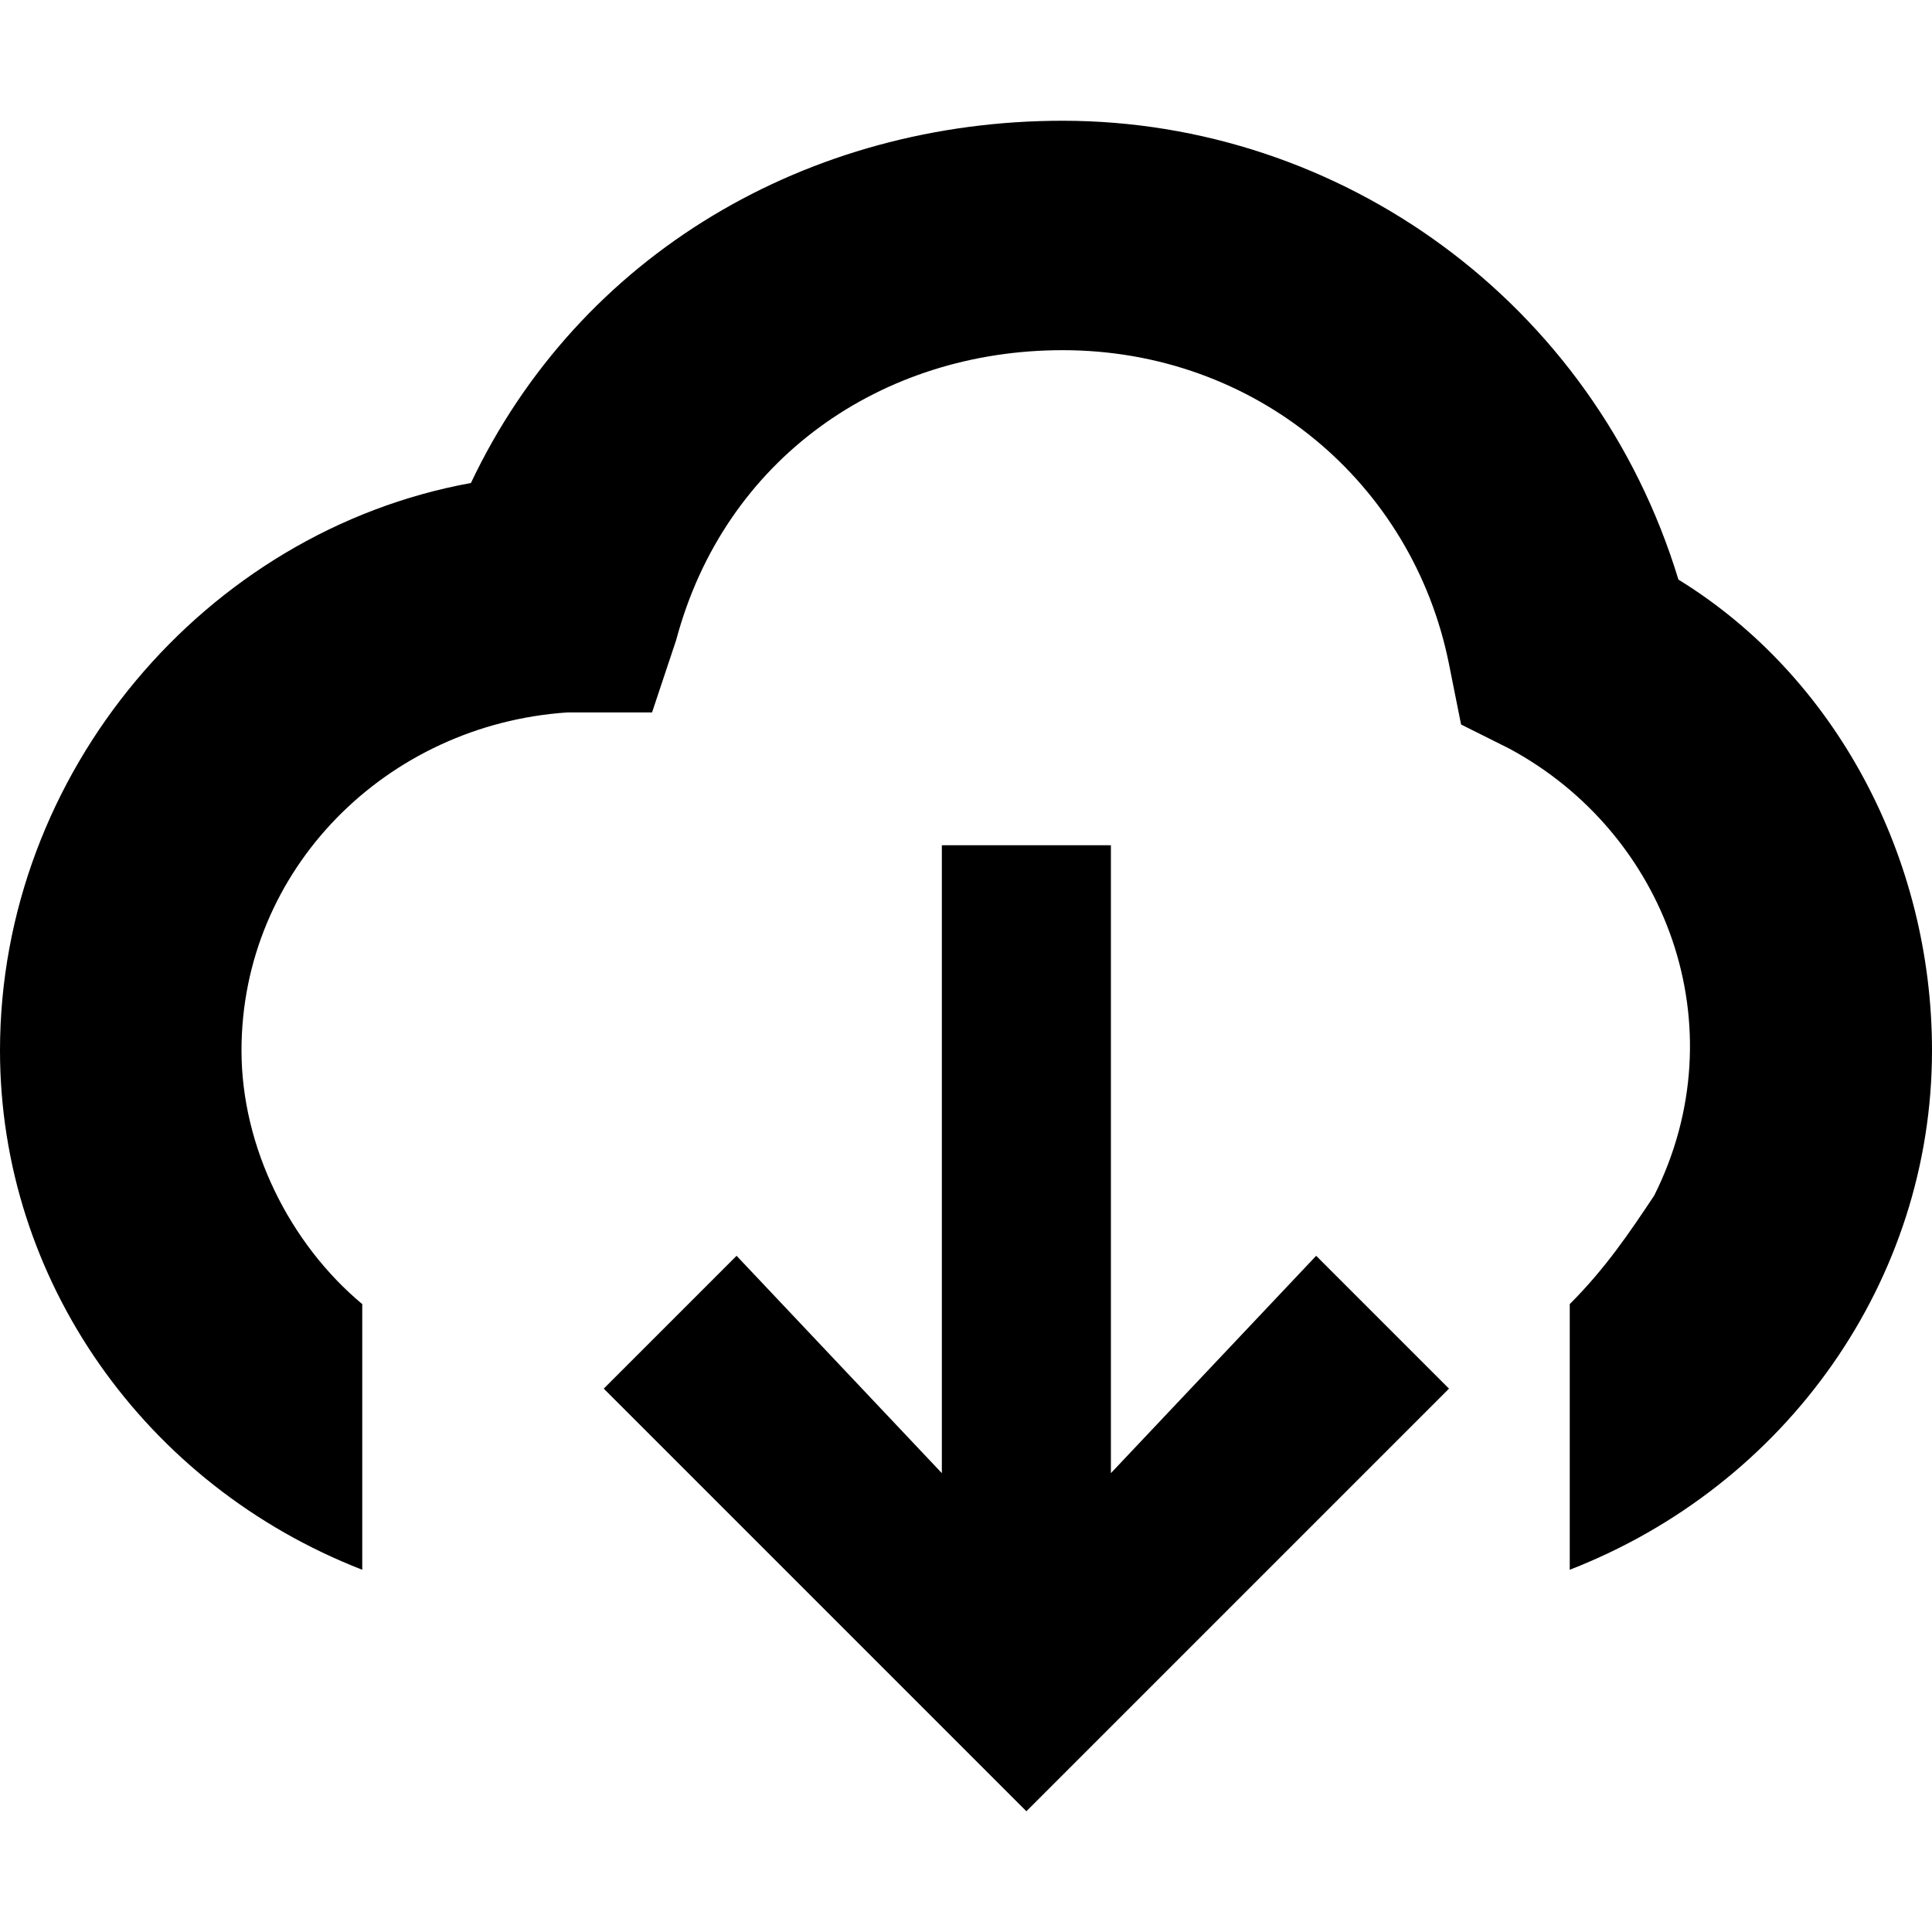
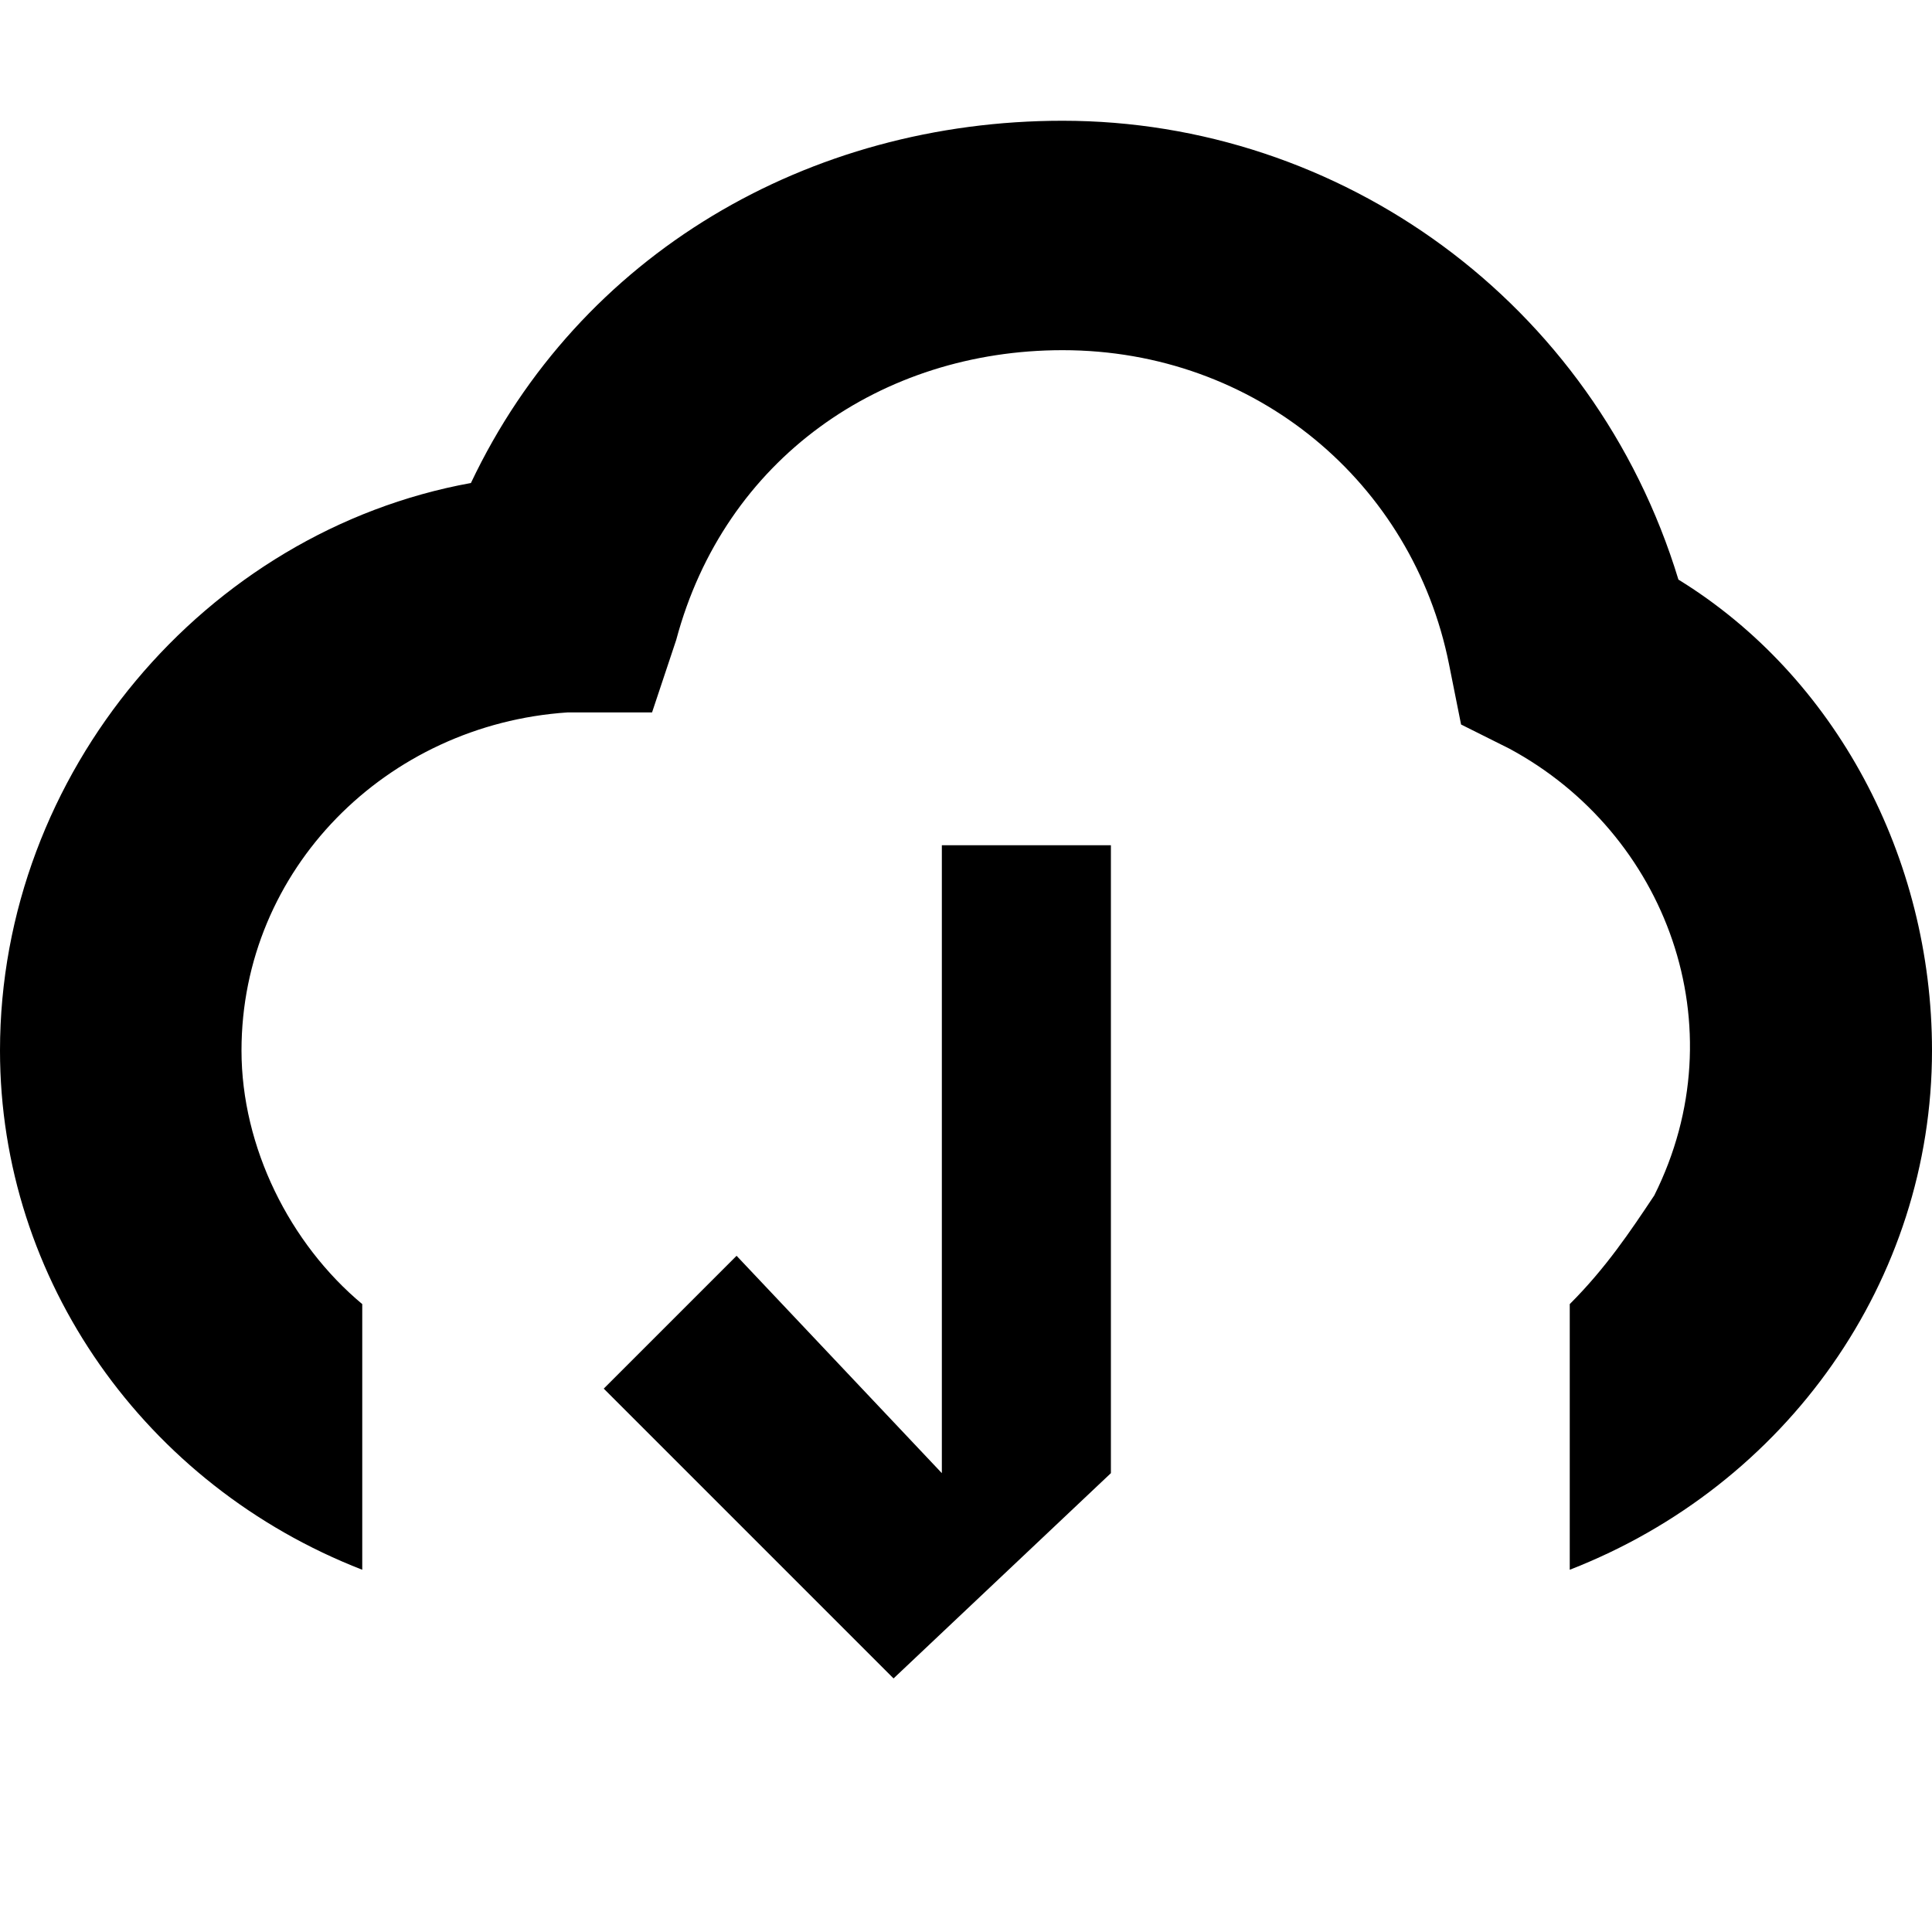
<svg xmlns="http://www.w3.org/2000/svg" viewBox="0 0 16 16" style="enable-background:new 0 0 16 16">
-   <path d="M9.2,12.2V7H7.8v5.2l-1.7-1.8L5,11.5L8.5,15l3.5-3.5l-1.1-1.1L9.2,12.2z M13.9,4.8C13.2,2.5,11.1,1,8.8,1 c-2.1,0-4,1.1-4.9,3C1.7,4.4,0,6.4,0,8.7c0,1.9,1.2,3.6,3,4.3v-2.2c-0.6-0.5-1-1.3-1-2.1C2,7.2,3.2,6,4.7,5.9h0.7l0.2-0.6 C6,3.8,7.3,2.9,8.8,2.9c1.6,0,2.9,1.1,3.2,2.6L12.1,6l0.4,0.2c1.3,0.7,1.9,2.3,1.2,3.7c-0.2,0.3-0.4,0.6-0.7,0.9V13 c1.8-0.7,3-2.4,3-4.3C16,7.1,15.2,5.6,13.9,4.8z" />
+   <path d="M9.2,12.2V7H7.8v5.2l-1.7-1.8L5,11.5L8.5,15l-1.1-1.1L9.2,12.2z M13.9,4.8C13.2,2.5,11.1,1,8.8,1 c-2.1,0-4,1.1-4.9,3C1.7,4.4,0,6.4,0,8.7c0,1.9,1.2,3.6,3,4.3v-2.2c-0.6-0.5-1-1.3-1-2.1C2,7.2,3.2,6,4.7,5.9h0.7l0.2-0.6 C6,3.8,7.3,2.9,8.8,2.9c1.6,0,2.9,1.1,3.2,2.6L12.1,6l0.4,0.2c1.3,0.7,1.9,2.3,1.2,3.7c-0.2,0.3-0.4,0.6-0.7,0.9V13 c1.8-0.7,3-2.4,3-4.3C16,7.1,15.2,5.6,13.9,4.8z" />
</svg>